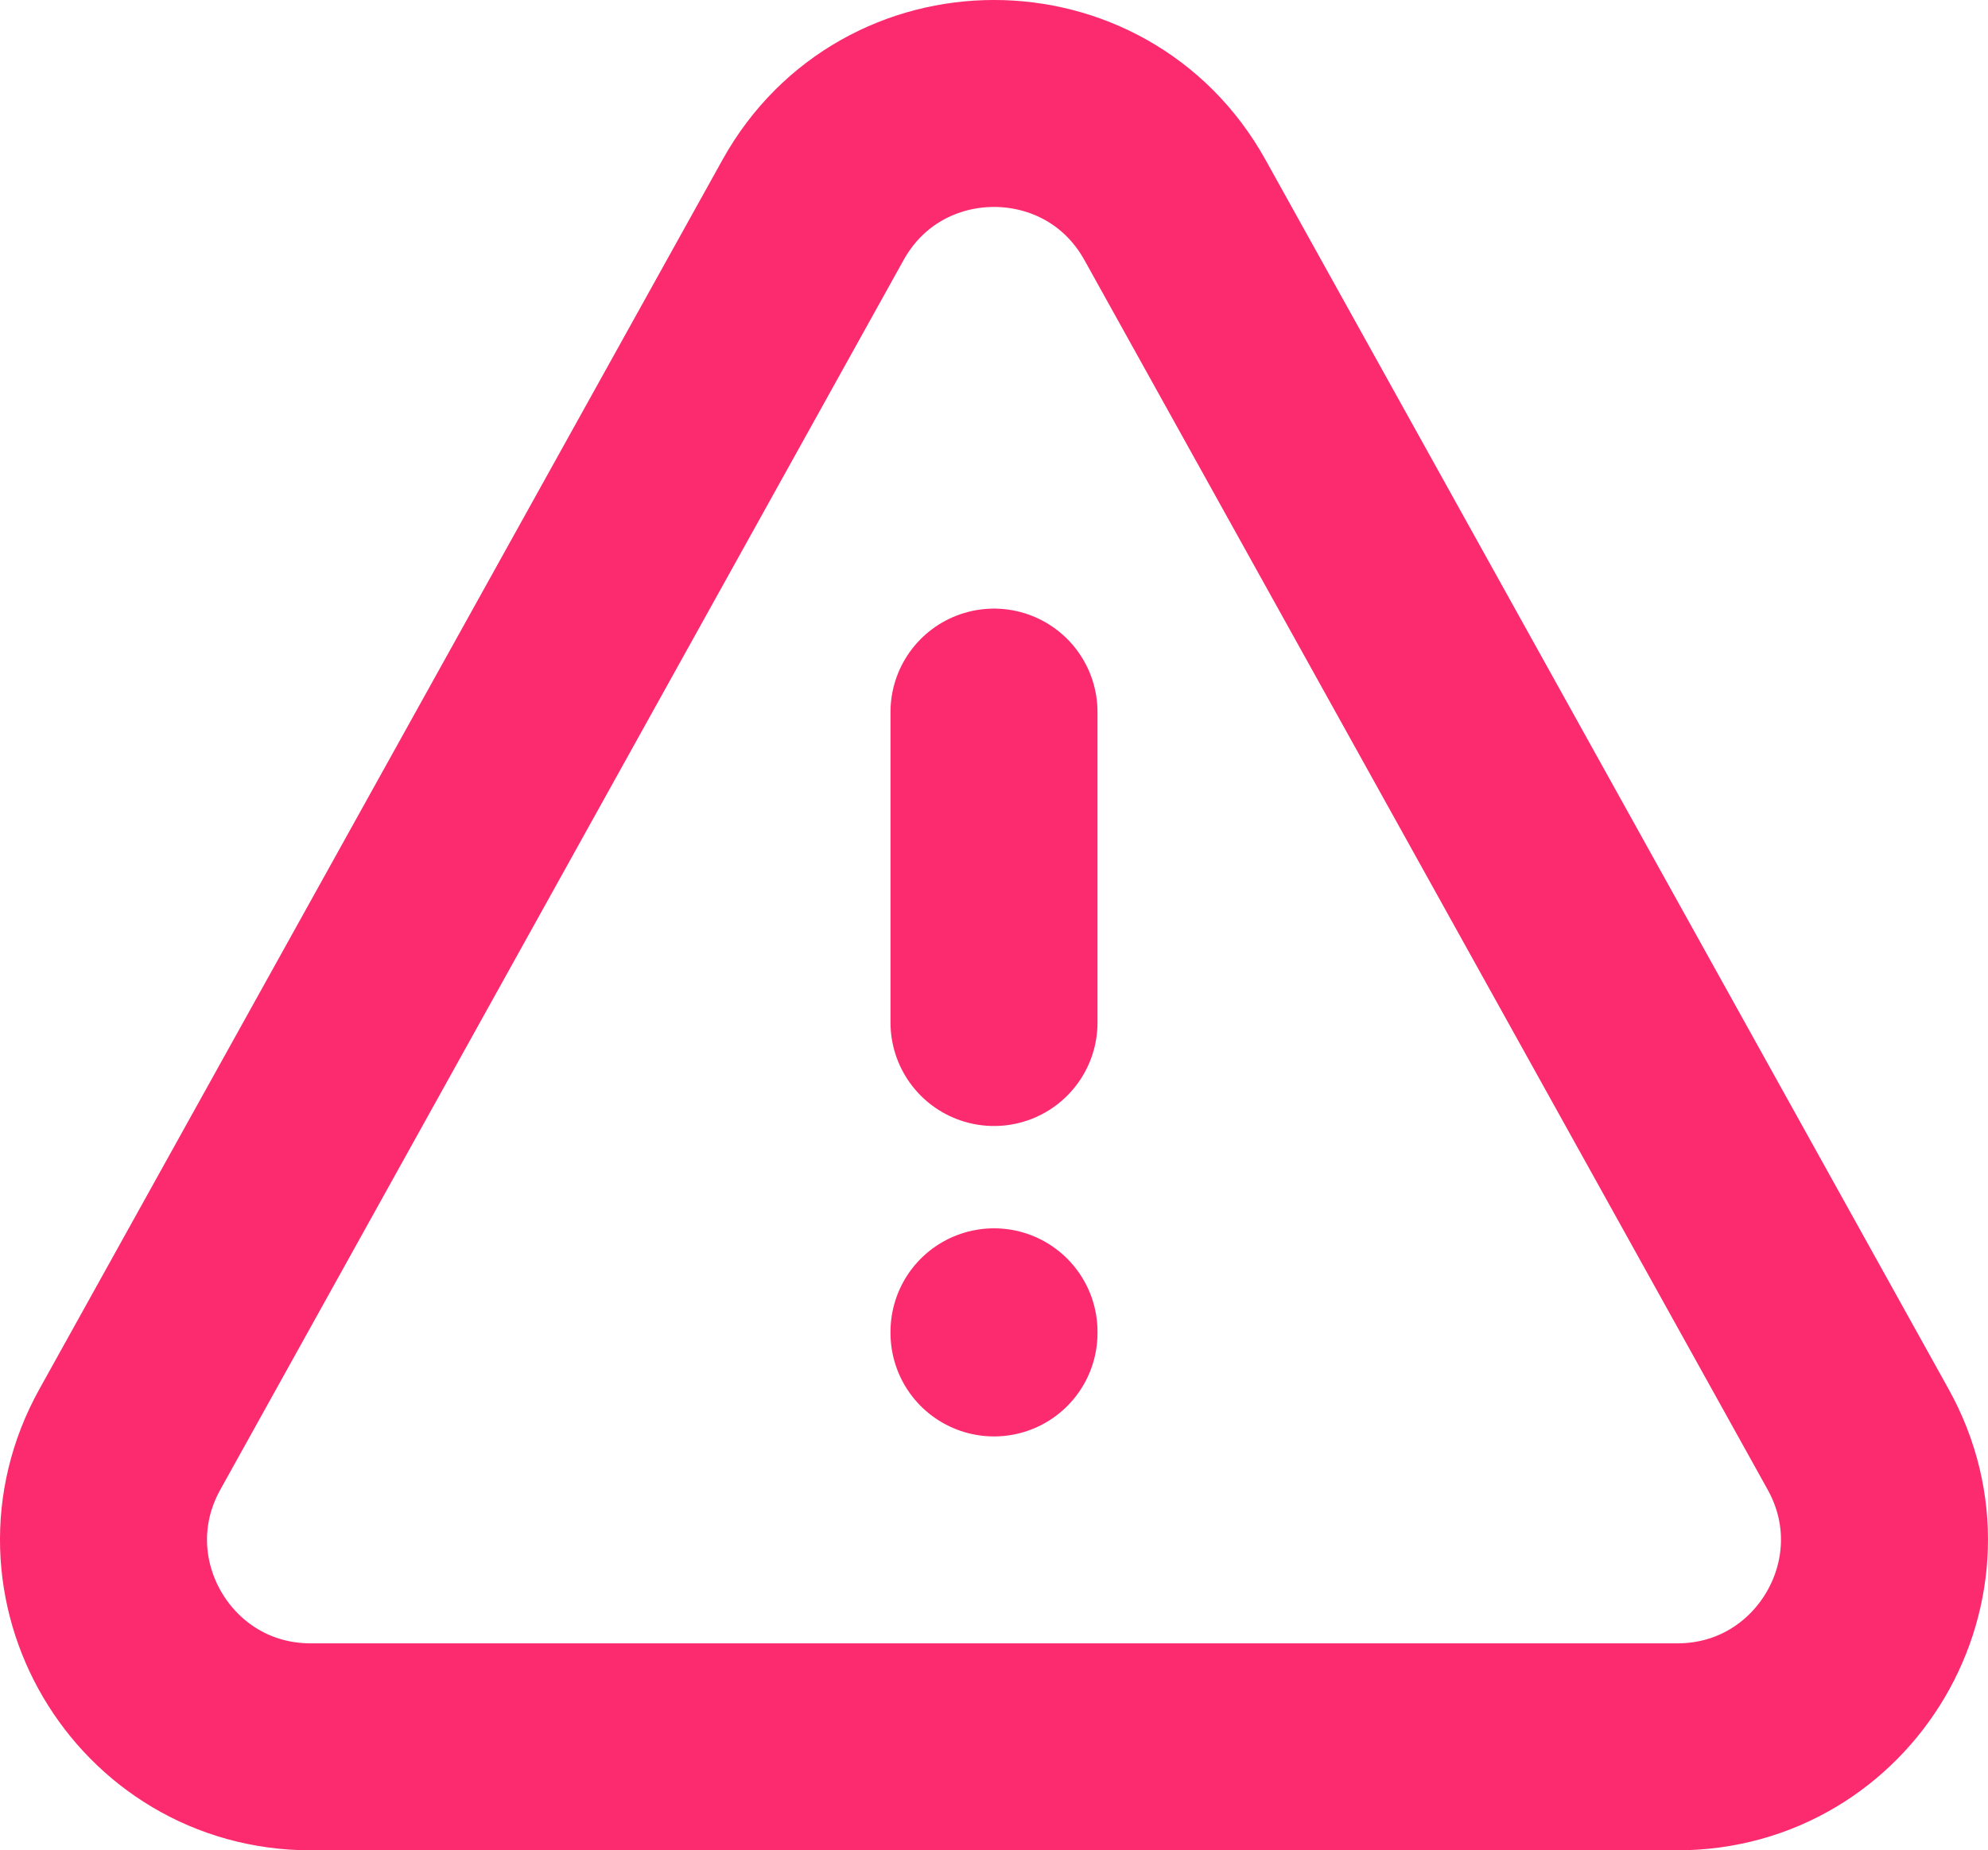
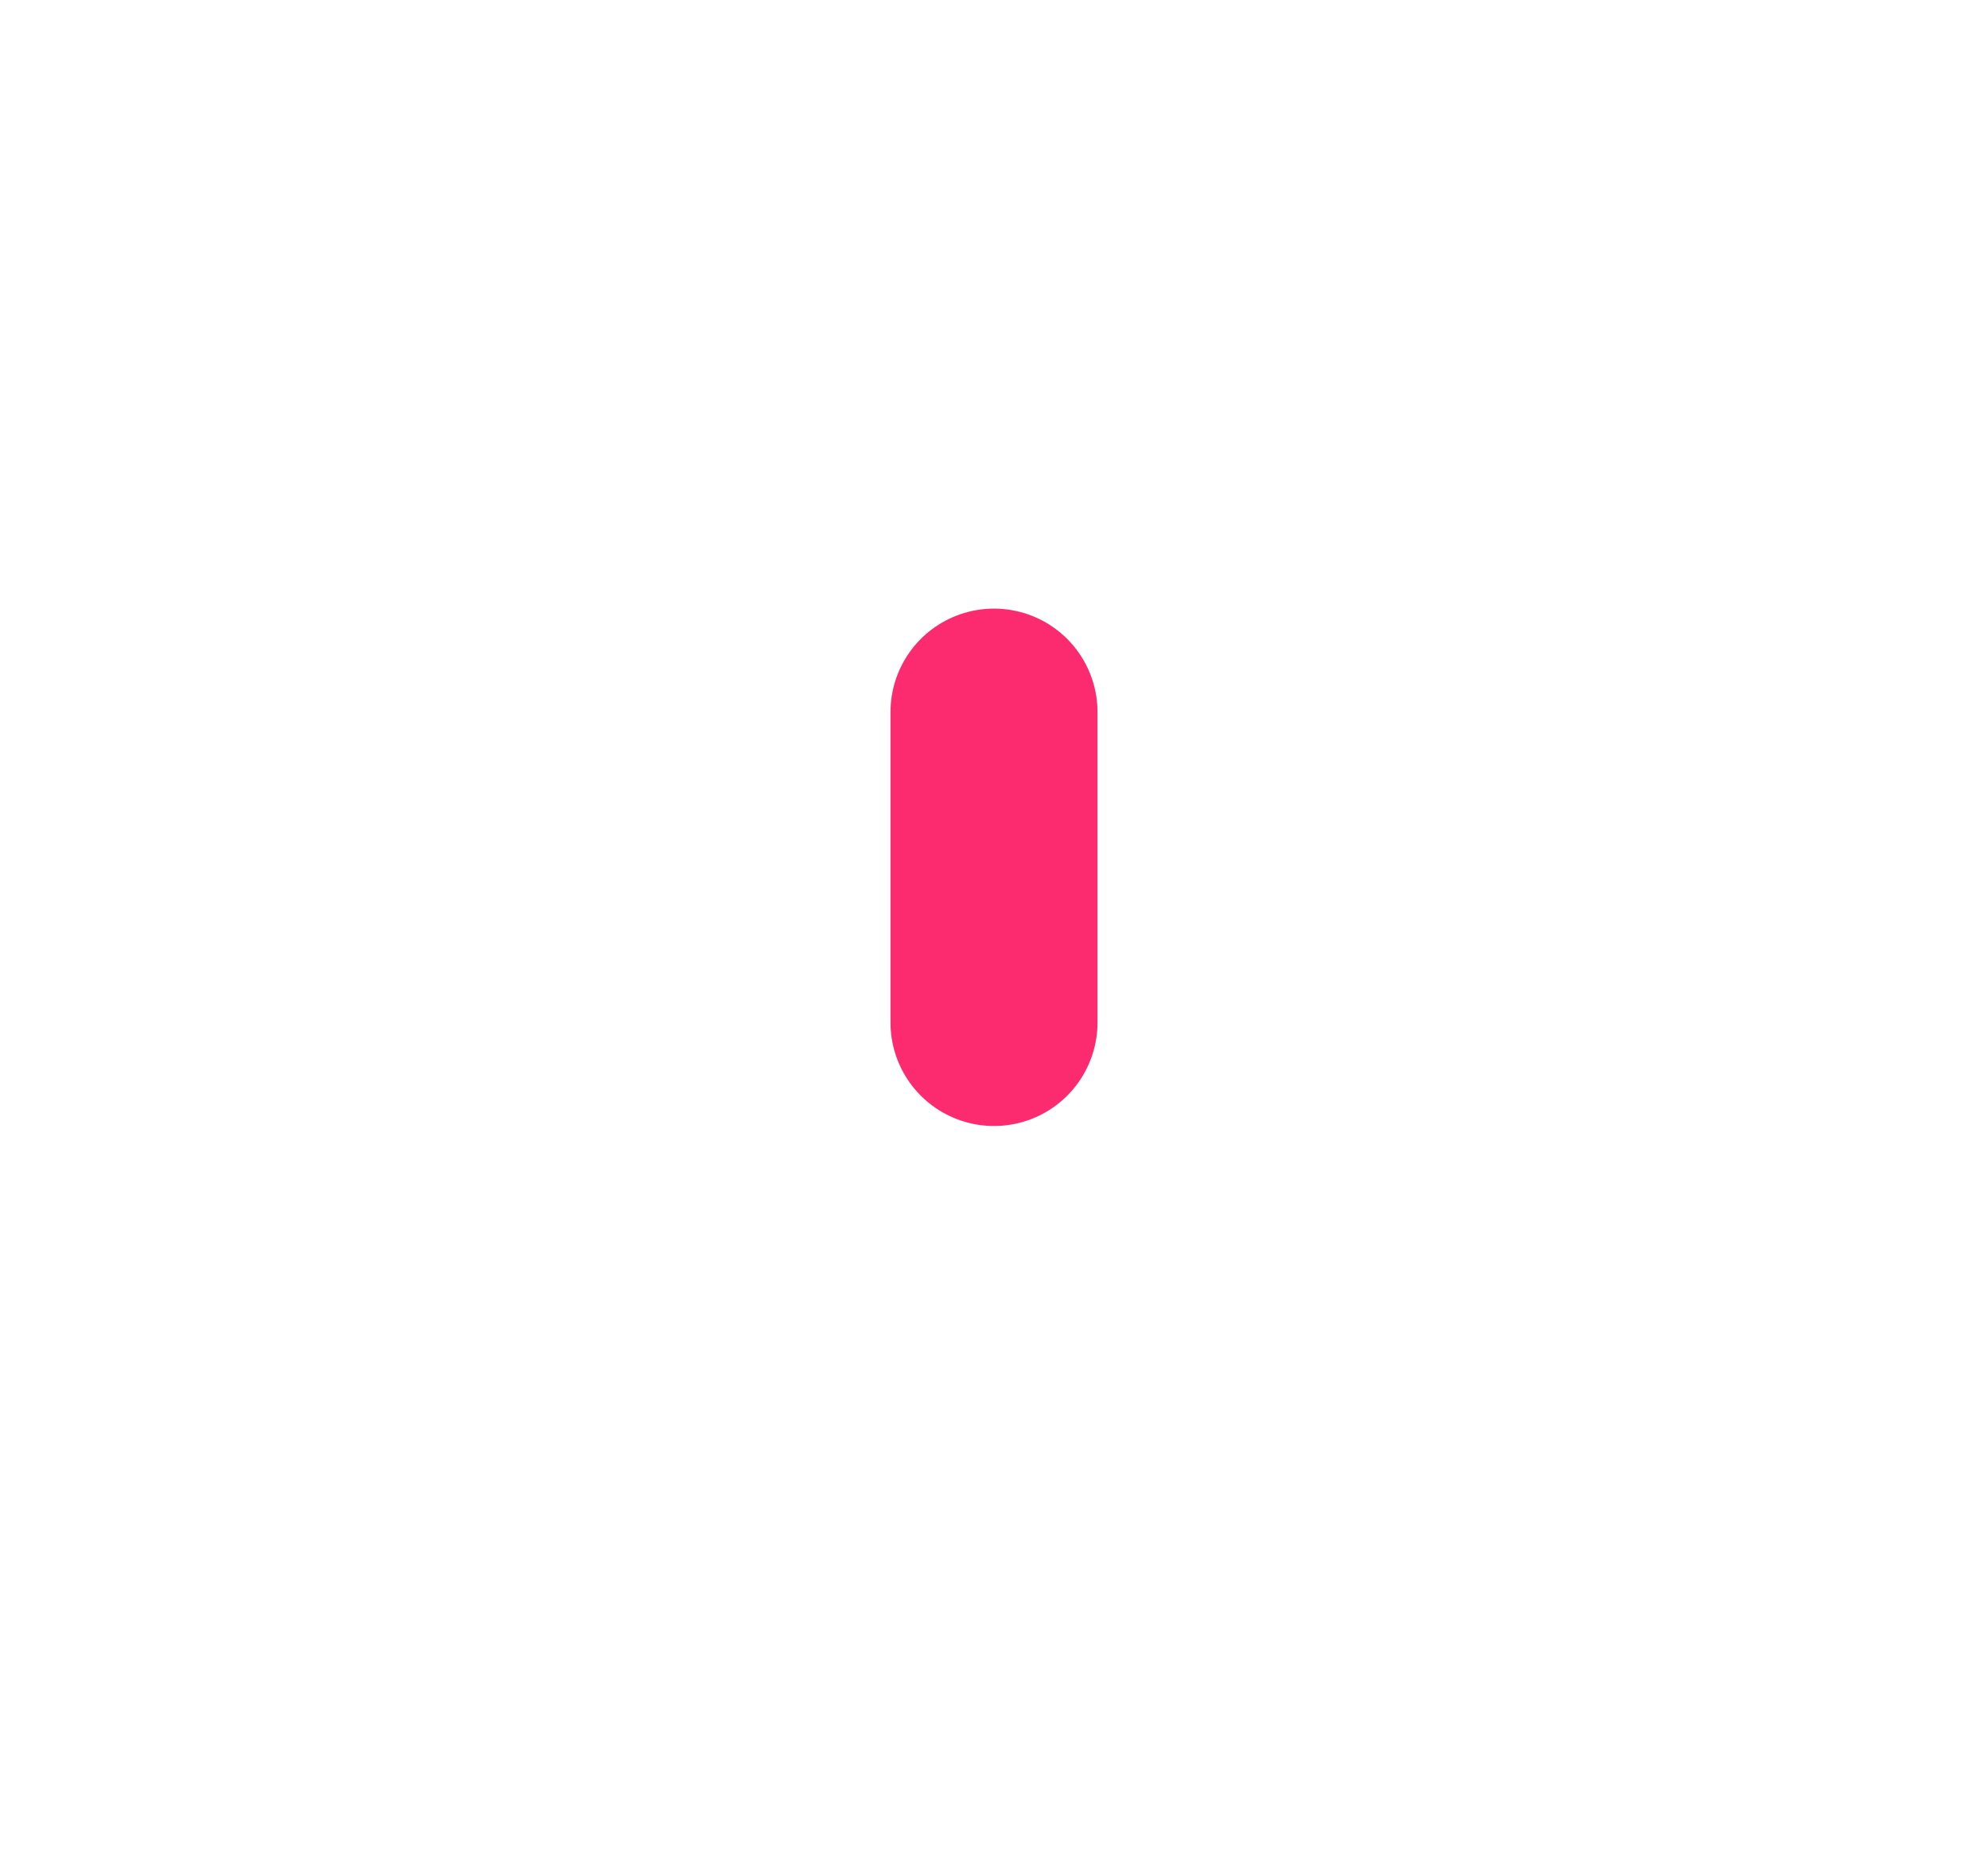
<svg xmlns="http://www.w3.org/2000/svg" id="Layer_1" viewBox="0 0 640.26 596.06">
  <defs>
    <style>.cls-1{stroke-miterlimit:133.33;}.cls-1,.cls-2{fill:none;stroke:#fc2a6f;stroke-linecap:round;stroke-width:66.67px;}.cls-2{stroke-linejoin:round;}</style>
  </defs>
  <path class="cls-1" d="m320.13,229.39v100" />
-   <path class="cls-1" d="m320.13,429.39v-.37" />
-   <path class="cls-2" d="m261.85,67.62L41.82,463.68c-24.69,44.44,7.44,99.04,58.28,99.04h440.06c50.83,0,82.96-54.61,58.28-99.04L378.41,67.62c-25.4-45.72-91.16-45.72-116.56,0Z" />
</svg>